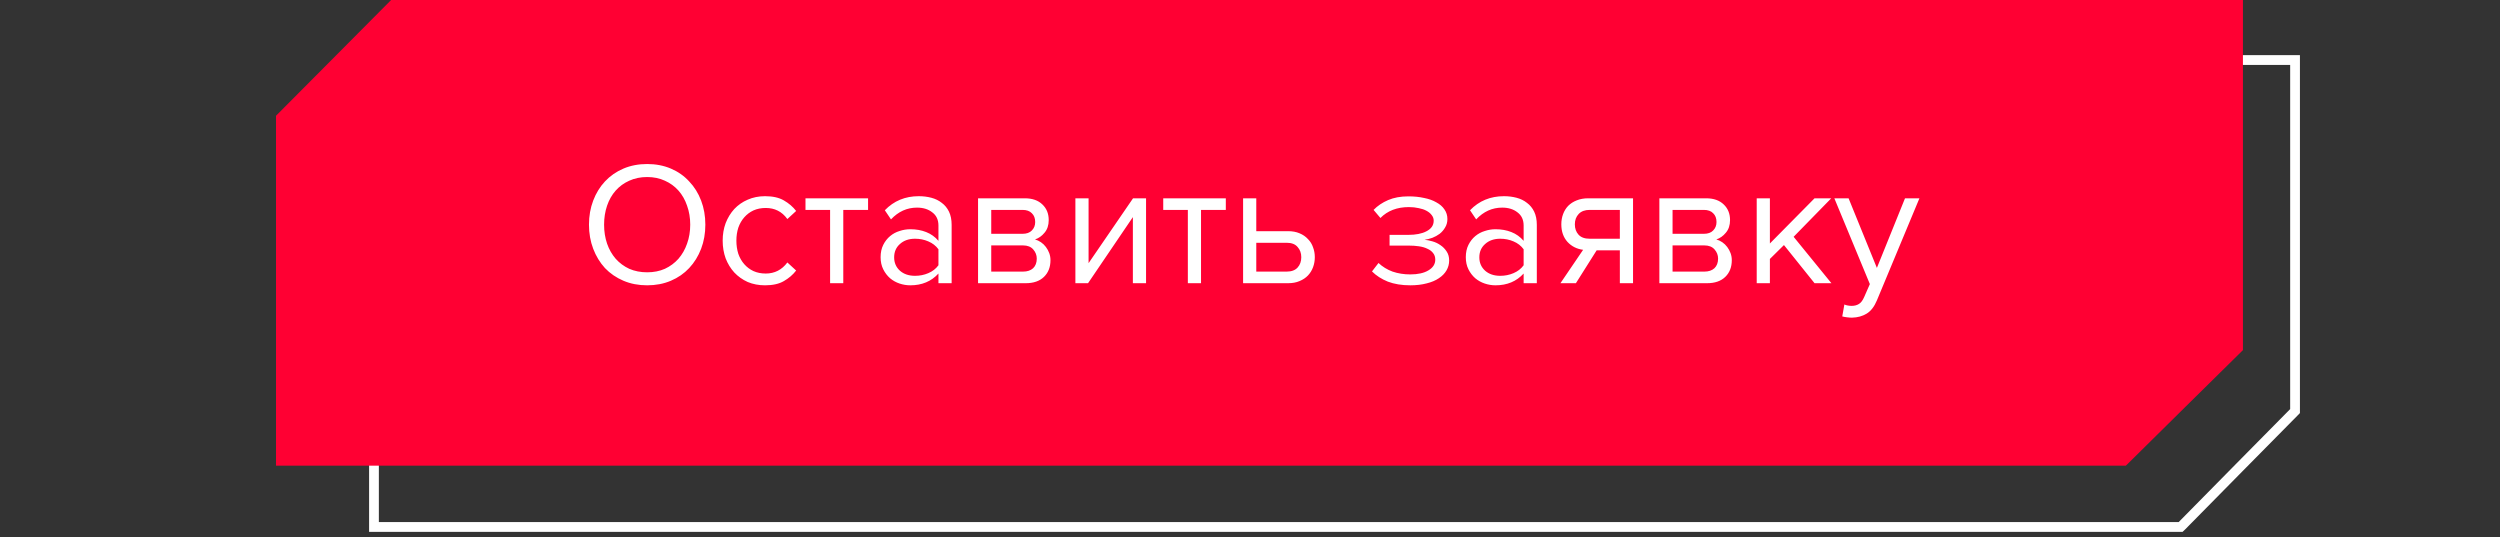
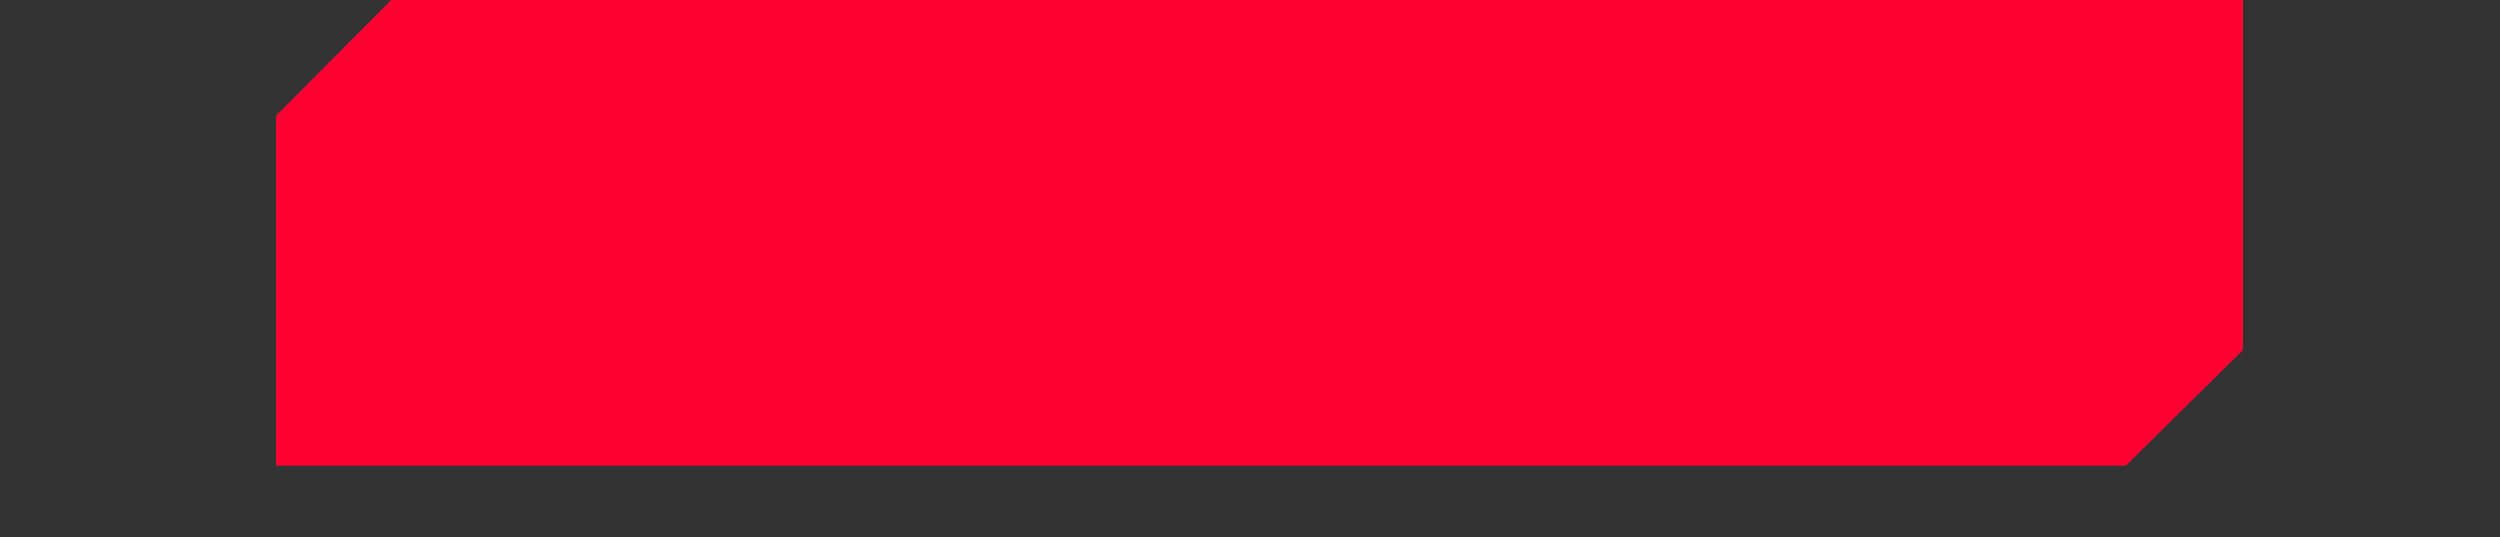
<svg xmlns="http://www.w3.org/2000/svg" width="256" height="55" viewBox="0 0 256 55" fill="none">
  <rect x="0" y="0" width="256" height="55" fill="#333333" stroke="none" />
-   <path d="M234.544 6.147H211.738H200.372H200.179H84.036H83.576H64.179H49.992H49.808L49.679 6.28L44.617 11.509L38.433 17.891L38.295 18.032V18.231V53.489V53.961H38.754H55.542H64.179H72.338H72.531H188.473H188.932H206.023H211.738H223.104H223.297L223.435 53.829L229.279 47.9L234.875 42.236L235.013 42.095V41.897V6.629V6.147H234.544Z" stroke="white" />
-   <path d="M229.196 0H205.846H194.208H194.011H75.096H74.625H54.765H40.24H40.052L39.92 0.132L34.736 5.348L28.405 11.712L28.264 11.853V12.051V47.216V47.686H28.734H45.922H54.765H63.12H63.317H182.025H182.495H199.994H205.846H217.483H217.681L217.822 47.554L223.805 41.642L229.534 35.993L229.676 35.852V35.654V0.48V0H229.196Z" fill="#FF0033" />
-   <path d="M66.269 29.216C65.381 29.216 64.571 29.06 63.839 28.748C63.107 28.436 62.477 28.004 61.949 27.452C61.433 26.888 61.031 26.228 60.743 25.472C60.455 24.716 60.311 23.894 60.311 23.006C60.311 22.118 60.455 21.296 60.743 20.54C61.031 19.784 61.433 19.13 61.949 18.578C62.477 18.014 63.107 17.576 63.839 17.264C64.571 16.952 65.381 16.796 66.269 16.796C67.157 16.796 67.967 16.952 68.699 17.264C69.431 17.576 70.055 18.014 70.571 18.578C71.099 19.13 71.507 19.784 71.795 20.54C72.083 21.296 72.227 22.118 72.227 23.006C72.227 23.894 72.083 24.716 71.795 25.472C71.507 26.228 71.099 26.888 70.571 27.452C70.055 28.004 69.431 28.436 68.699 28.748C67.967 29.06 67.157 29.216 66.269 29.216ZM66.269 27.884C66.941 27.884 67.547 27.764 68.087 27.524C68.627 27.272 69.089 26.93 69.473 26.498C69.857 26.054 70.151 25.538 70.355 24.95C70.571 24.35 70.679 23.702 70.679 23.006C70.679 22.31 70.571 21.662 70.355 21.062C70.151 20.462 69.857 19.946 69.473 19.514C69.089 19.082 68.627 18.746 68.087 18.506C67.547 18.254 66.941 18.128 66.269 18.128C65.597 18.128 64.985 18.254 64.433 18.506C63.893 18.746 63.431 19.082 63.047 19.514C62.663 19.946 62.369 20.462 62.165 21.062C61.961 21.662 61.859 22.31 61.859 23.006C61.859 23.702 61.961 24.35 62.165 24.95C62.369 25.538 62.663 26.054 63.047 26.498C63.431 26.93 63.893 27.272 64.433 27.524C64.985 27.764 65.597 27.884 66.269 27.884ZM78.34 29.216C77.692 29.216 77.098 29.102 76.558 28.874C76.03 28.634 75.574 28.31 75.19 27.902C74.818 27.494 74.524 27.014 74.308 26.462C74.104 25.898 74.002 25.292 74.002 24.644C74.002 23.996 74.104 23.396 74.308 22.844C74.524 22.292 74.818 21.812 75.19 21.404C75.574 20.996 76.03 20.678 76.558 20.45C77.098 20.21 77.692 20.09 78.34 20.09C79.132 20.09 79.774 20.234 80.266 20.522C80.77 20.81 81.19 21.17 81.526 21.602L80.626 22.43C80.338 22.034 80.008 21.746 79.636 21.566C79.276 21.386 78.868 21.296 78.412 21.296C77.944 21.296 77.524 21.38 77.152 21.548C76.792 21.716 76.48 21.95 76.216 22.25C75.952 22.55 75.748 22.904 75.604 23.312C75.472 23.72 75.406 24.164 75.406 24.644C75.406 25.124 75.472 25.574 75.604 25.994C75.748 26.402 75.952 26.756 76.216 27.056C76.48 27.356 76.792 27.59 77.152 27.758C77.524 27.926 77.944 28.01 78.412 28.01C79.324 28.01 80.062 27.632 80.626 26.876L81.526 27.704C81.19 28.136 80.77 28.496 80.266 28.784C79.774 29.072 79.132 29.216 78.34 29.216ZM85.002 29V21.494H82.482V20.306H88.89V21.494H86.352V29H85.002ZM96.097 29V28.01C95.365 28.814 94.404 29.216 93.216 29.216C92.844 29.216 92.478 29.156 92.118 29.036C91.758 28.916 91.434 28.736 91.147 28.496C90.859 28.244 90.624 27.938 90.445 27.578C90.264 27.218 90.174 26.804 90.174 26.336C90.174 25.856 90.264 25.436 90.445 25.076C90.624 24.716 90.859 24.416 91.147 24.176C91.434 23.936 91.758 23.762 92.118 23.654C92.478 23.534 92.844 23.474 93.216 23.474C93.817 23.474 94.356 23.57 94.837 23.762C95.329 23.954 95.749 24.254 96.097 24.662V23.096C96.097 22.508 95.886 22.058 95.466 21.746C95.058 21.422 94.537 21.26 93.9 21.26C92.88 21.26 91.993 21.662 91.237 22.466L90.606 21.53C91.531 20.57 92.689 20.09 94.081 20.09C94.537 20.09 94.969 20.144 95.376 20.252C95.784 20.36 96.138 20.534 96.439 20.774C96.751 21.002 96.996 21.302 97.177 21.674C97.356 22.046 97.447 22.496 97.447 23.024V29H96.097ZM93.703 28.244C94.183 28.244 94.632 28.154 95.052 27.974C95.484 27.794 95.832 27.524 96.097 27.164V25.526C95.832 25.166 95.484 24.896 95.052 24.716C94.632 24.536 94.183 24.446 93.703 24.446C93.067 24.446 92.55 24.626 92.154 24.986C91.758 25.334 91.561 25.79 91.561 26.354C91.561 26.906 91.758 27.362 92.154 27.722C92.55 28.07 93.067 28.244 93.703 28.244ZM100.153 29V20.306H104.941C105.709 20.306 106.309 20.516 106.741 20.936C107.173 21.344 107.389 21.878 107.389 22.538C107.389 23.066 107.245 23.498 106.957 23.834C106.681 24.17 106.357 24.398 105.985 24.518C106.201 24.578 106.405 24.674 106.597 24.806C106.789 24.938 106.957 25.1 107.101 25.292C107.245 25.484 107.359 25.694 107.443 25.922C107.527 26.15 107.569 26.39 107.569 26.642C107.569 27.35 107.347 27.92 106.903 28.352C106.459 28.784 105.835 29 105.031 29H100.153ZM104.761 27.812C105.193 27.812 105.535 27.698 105.787 27.47C106.039 27.23 106.165 26.9 106.165 26.48C106.165 26.132 106.045 25.82 105.805 25.544C105.565 25.268 105.217 25.13 104.761 25.13H101.503V27.812H104.761ZM104.707 23.942C105.127 23.942 105.445 23.828 105.661 23.6C105.889 23.372 106.003 23.084 106.003 22.736C106.003 22.352 105.889 22.052 105.661 21.836C105.445 21.608 105.127 21.494 104.707 21.494H101.503V23.942H104.707ZM110.12 29V20.306H111.47V26.948L116.024 20.306H117.356V29H116.006V22.232L111.416 29H110.12ZM121.635 29V21.494H119.115V20.306H125.523V21.494H122.985V29H121.635ZM128.643 20.306V23.672H131.901C132.345 23.672 132.735 23.744 133.071 23.888C133.419 24.032 133.707 24.23 133.935 24.482C134.175 24.722 134.349 25.004 134.457 25.328C134.577 25.64 134.637 25.976 134.637 26.336C134.637 26.696 134.577 27.038 134.457 27.362C134.337 27.686 134.163 27.968 133.935 28.208C133.707 28.448 133.419 28.64 133.071 28.784C132.735 28.928 132.345 29 131.901 29H127.293V20.306H128.643ZM128.643 24.86V27.812H131.757C132.249 27.812 132.621 27.674 132.873 27.398C133.125 27.122 133.251 26.768 133.251 26.336C133.251 25.916 133.125 25.568 132.873 25.292C132.633 25.004 132.261 24.86 131.757 24.86H128.643ZM144.416 29.216C143.54 29.216 142.772 29.09 142.112 28.838C141.464 28.574 140.924 28.226 140.492 27.794L141.158 26.93C141.566 27.314 142.046 27.608 142.598 27.812C143.162 28.004 143.768 28.1 144.416 28.1C145.196 28.1 145.814 27.962 146.27 27.686C146.738 27.41 146.972 27.044 146.972 26.588C146.972 26.324 146.9 26.102 146.756 25.922C146.612 25.73 146.414 25.58 146.162 25.472C145.922 25.352 145.634 25.268 145.298 25.22C144.974 25.172 144.62 25.148 144.236 25.148H142.292V24.05H144.236C144.596 24.05 144.932 24.02 145.244 23.96C145.556 23.9 145.826 23.81 146.054 23.69C146.294 23.57 146.48 23.42 146.612 23.24C146.744 23.06 146.81 22.844 146.81 22.592C146.81 22.388 146.744 22.202 146.612 22.034C146.48 21.854 146.3 21.704 146.072 21.584C145.856 21.464 145.592 21.374 145.28 21.314C144.968 21.242 144.632 21.206 144.272 21.206C143.06 21.206 142.088 21.578 141.356 22.322L140.654 21.494C141.062 21.074 141.56 20.738 142.148 20.486C142.736 20.234 143.426 20.108 144.218 20.108C144.806 20.108 145.34 20.162 145.82 20.27C146.312 20.366 146.732 20.516 147.08 20.72C147.44 20.912 147.716 21.152 147.908 21.44C148.112 21.728 148.214 22.058 148.214 22.43C148.214 22.754 148.136 23.042 147.98 23.294C147.836 23.546 147.65 23.762 147.422 23.942C147.194 24.11 146.942 24.248 146.666 24.356C146.39 24.452 146.126 24.518 145.874 24.554C146.126 24.578 146.396 24.632 146.684 24.716C146.984 24.8 147.26 24.932 147.512 25.112C147.764 25.28 147.974 25.496 148.142 25.76C148.31 26.012 148.394 26.318 148.394 26.678C148.394 27.038 148.304 27.374 148.124 27.686C147.944 27.998 147.68 28.268 147.332 28.496C146.996 28.724 146.582 28.898 146.09 29.018C145.598 29.15 145.04 29.216 144.416 29.216ZM156.02 29V28.01C155.288 28.814 154.328 29.216 153.14 29.216C152.768 29.216 152.402 29.156 152.042 29.036C151.682 28.916 151.358 28.736 151.07 28.496C150.782 28.244 150.548 27.938 150.368 27.578C150.188 27.218 150.098 26.804 150.098 26.336C150.098 25.856 150.188 25.436 150.368 25.076C150.548 24.716 150.782 24.416 151.07 24.176C151.358 23.936 151.682 23.762 152.042 23.654C152.402 23.534 152.768 23.474 153.14 23.474C153.74 23.474 154.28 23.57 154.76 23.762C155.252 23.954 155.672 24.254 156.02 24.662V23.096C156.02 22.508 155.81 22.058 155.39 21.746C154.982 21.422 154.46 21.26 153.824 21.26C152.804 21.26 151.916 21.662 151.16 22.466L150.53 21.53C151.454 20.57 152.612 20.09 154.004 20.09C154.46 20.09 154.892 20.144 155.3 20.252C155.708 20.36 156.062 20.534 156.362 20.774C156.674 21.002 156.92 21.302 157.1 21.674C157.28 22.046 157.37 22.496 157.37 23.024V29H156.02ZM153.626 28.244C154.106 28.244 154.556 28.154 154.976 27.974C155.408 27.794 155.756 27.524 156.02 27.164V25.526C155.756 25.166 155.408 24.896 154.976 24.716C154.556 24.536 154.106 24.446 153.626 24.446C152.99 24.446 152.474 24.626 152.078 24.986C151.682 25.334 151.484 25.79 151.484 26.354C151.484 26.906 151.682 27.362 152.078 27.722C152.474 28.07 152.99 28.244 153.626 28.244ZM159.789 29L162.111 25.58C161.463 25.496 160.929 25.226 160.509 24.77C160.089 24.302 159.879 23.702 159.879 22.97C159.879 22.598 159.939 22.25 160.059 21.926C160.179 21.602 160.353 21.32 160.581 21.08C160.821 20.84 161.109 20.654 161.445 20.522C161.793 20.378 162.189 20.306 162.633 20.306H167.223V29H165.873V25.634H163.497L161.373 29H159.789ZM165.873 24.446V21.494H162.777C162.297 21.494 161.925 21.632 161.661 21.908C161.397 22.184 161.265 22.538 161.265 22.97C161.265 23.402 161.391 23.756 161.643 24.032C161.895 24.308 162.273 24.446 162.777 24.446H165.873ZM169.92 29V20.306H174.708C175.476 20.306 176.076 20.516 176.508 20.936C176.94 21.344 177.156 21.878 177.156 22.538C177.156 23.066 177.012 23.498 176.724 23.834C176.448 24.17 176.124 24.398 175.752 24.518C175.968 24.578 176.172 24.674 176.364 24.806C176.556 24.938 176.724 25.1 176.868 25.292C177.012 25.484 177.126 25.694 177.21 25.922C177.294 26.15 177.336 26.39 177.336 26.642C177.336 27.35 177.114 27.92 176.67 28.352C176.226 28.784 175.602 29 174.798 29H169.92ZM174.528 27.812C174.96 27.812 175.302 27.698 175.554 27.47C175.806 27.23 175.932 26.9 175.932 26.48C175.932 26.132 175.812 25.82 175.572 25.544C175.332 25.268 174.984 25.13 174.528 25.13H171.27V27.812H174.528ZM174.474 23.942C174.894 23.942 175.212 23.828 175.428 23.6C175.656 23.372 175.77 23.084 175.77 22.736C175.77 22.352 175.656 22.052 175.428 21.836C175.212 21.608 174.894 21.494 174.474 21.494H171.27V23.942H174.474ZM185.809 29L182.677 25.094L181.237 26.516V29H179.887V20.306H181.237V24.932L185.809 20.306H187.519L183.667 24.248L187.537 29H185.809ZM188.863 31.178C188.959 31.226 189.079 31.262 189.223 31.286C189.367 31.31 189.493 31.322 189.601 31.322C189.901 31.322 190.153 31.256 190.357 31.124C190.561 31.004 190.741 30.764 190.897 30.404L191.473 29.09L187.837 20.306H189.295L192.193 27.434L195.073 20.306H196.549L192.193 30.764C191.929 31.4 191.581 31.85 191.149 32.114C190.717 32.378 190.213 32.516 189.637 32.528C189.493 32.528 189.325 32.516 189.133 32.492C188.941 32.468 188.779 32.438 188.647 32.402L188.863 31.178Z" fill="white" />
+   <path d="M229.196 0H205.846H194.208H75.096H74.625H54.765H40.24H40.052L39.92 0.132L34.736 5.348L28.405 11.712L28.264 11.853V12.051V47.216V47.686H28.734H45.922H54.765H63.12H63.317H182.025H182.495H199.994H205.846H217.483H217.681L217.822 47.554L223.805 41.642L229.534 35.993L229.676 35.852V35.654V0.48V0H229.196Z" fill="#FF0033" />
</svg>